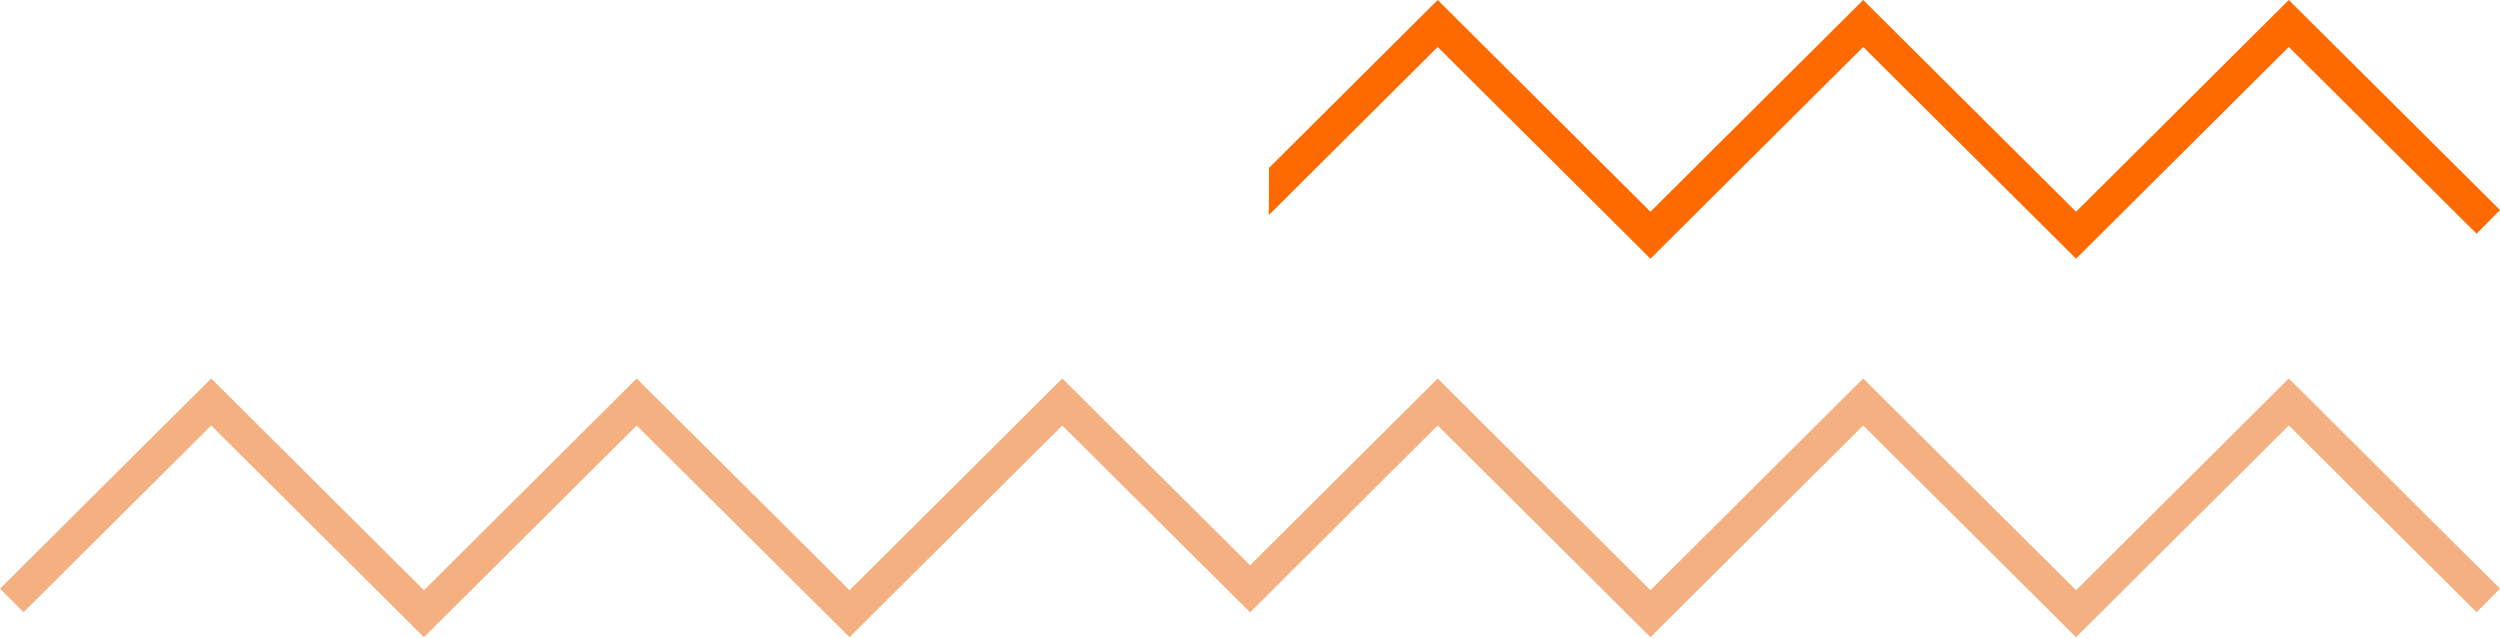
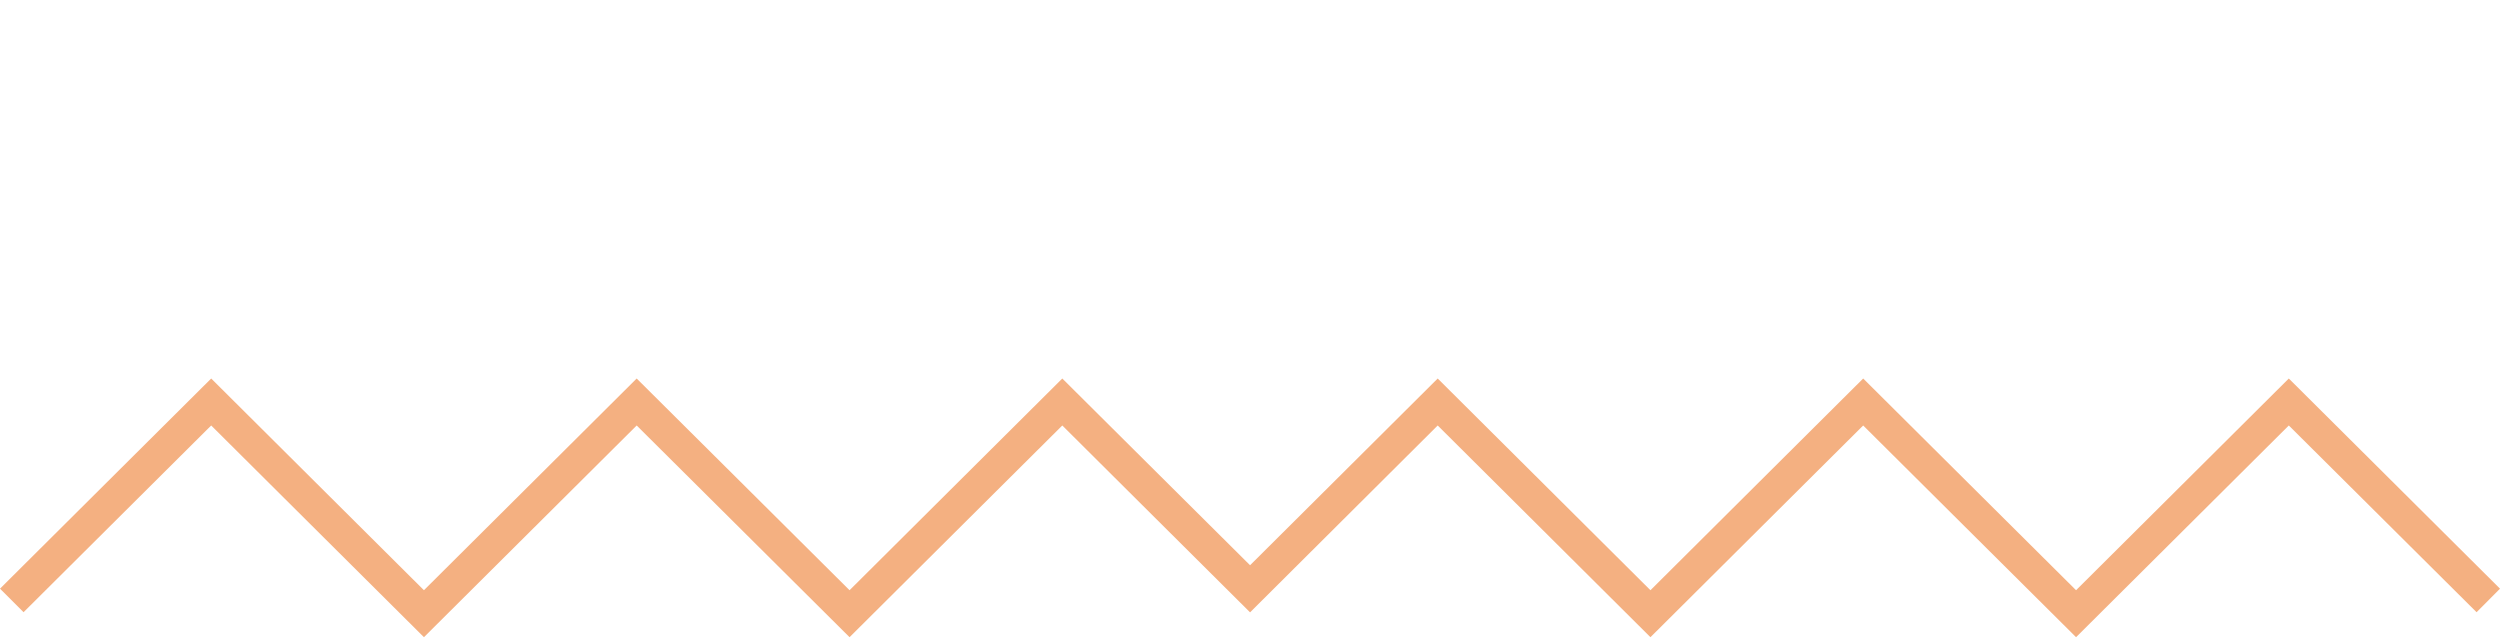
<svg xmlns="http://www.w3.org/2000/svg" width="740" height="189" viewBox="0 0 740 189" fill="none">
  <path d="M677.487 112.04L614.515 174.706L551.504 112.04L488.532 174.706L425.56 112.04L370.019 167.313L314.44 112.04L251.467 174.706L188.457 112.04L125.485 174.706L62.513 112.04L0 174.246L6.971 181.217L62.513 125.944L125.485 188.61L188.457 125.944L251.467 188.61L314.44 125.944L370.019 181.256L425.56 125.944L488.532 188.61L551.504 125.944L614.515 188.61L677.487 125.944L733.067 181.217L740 174.246L677.487 112.04Z" fill="#F4B081" />
-   <path d="M677.484 0L614.512 62.666L551.502 0L488.53 62.666L425.557 0L375.609 49.719L375.57 63.662L425.557 13.904L488.53 76.57L551.502 13.904L614.512 76.57L677.484 13.904L733.064 69.177L739.997 62.168L677.484 0Z" fill="#FF6A00" />
</svg>